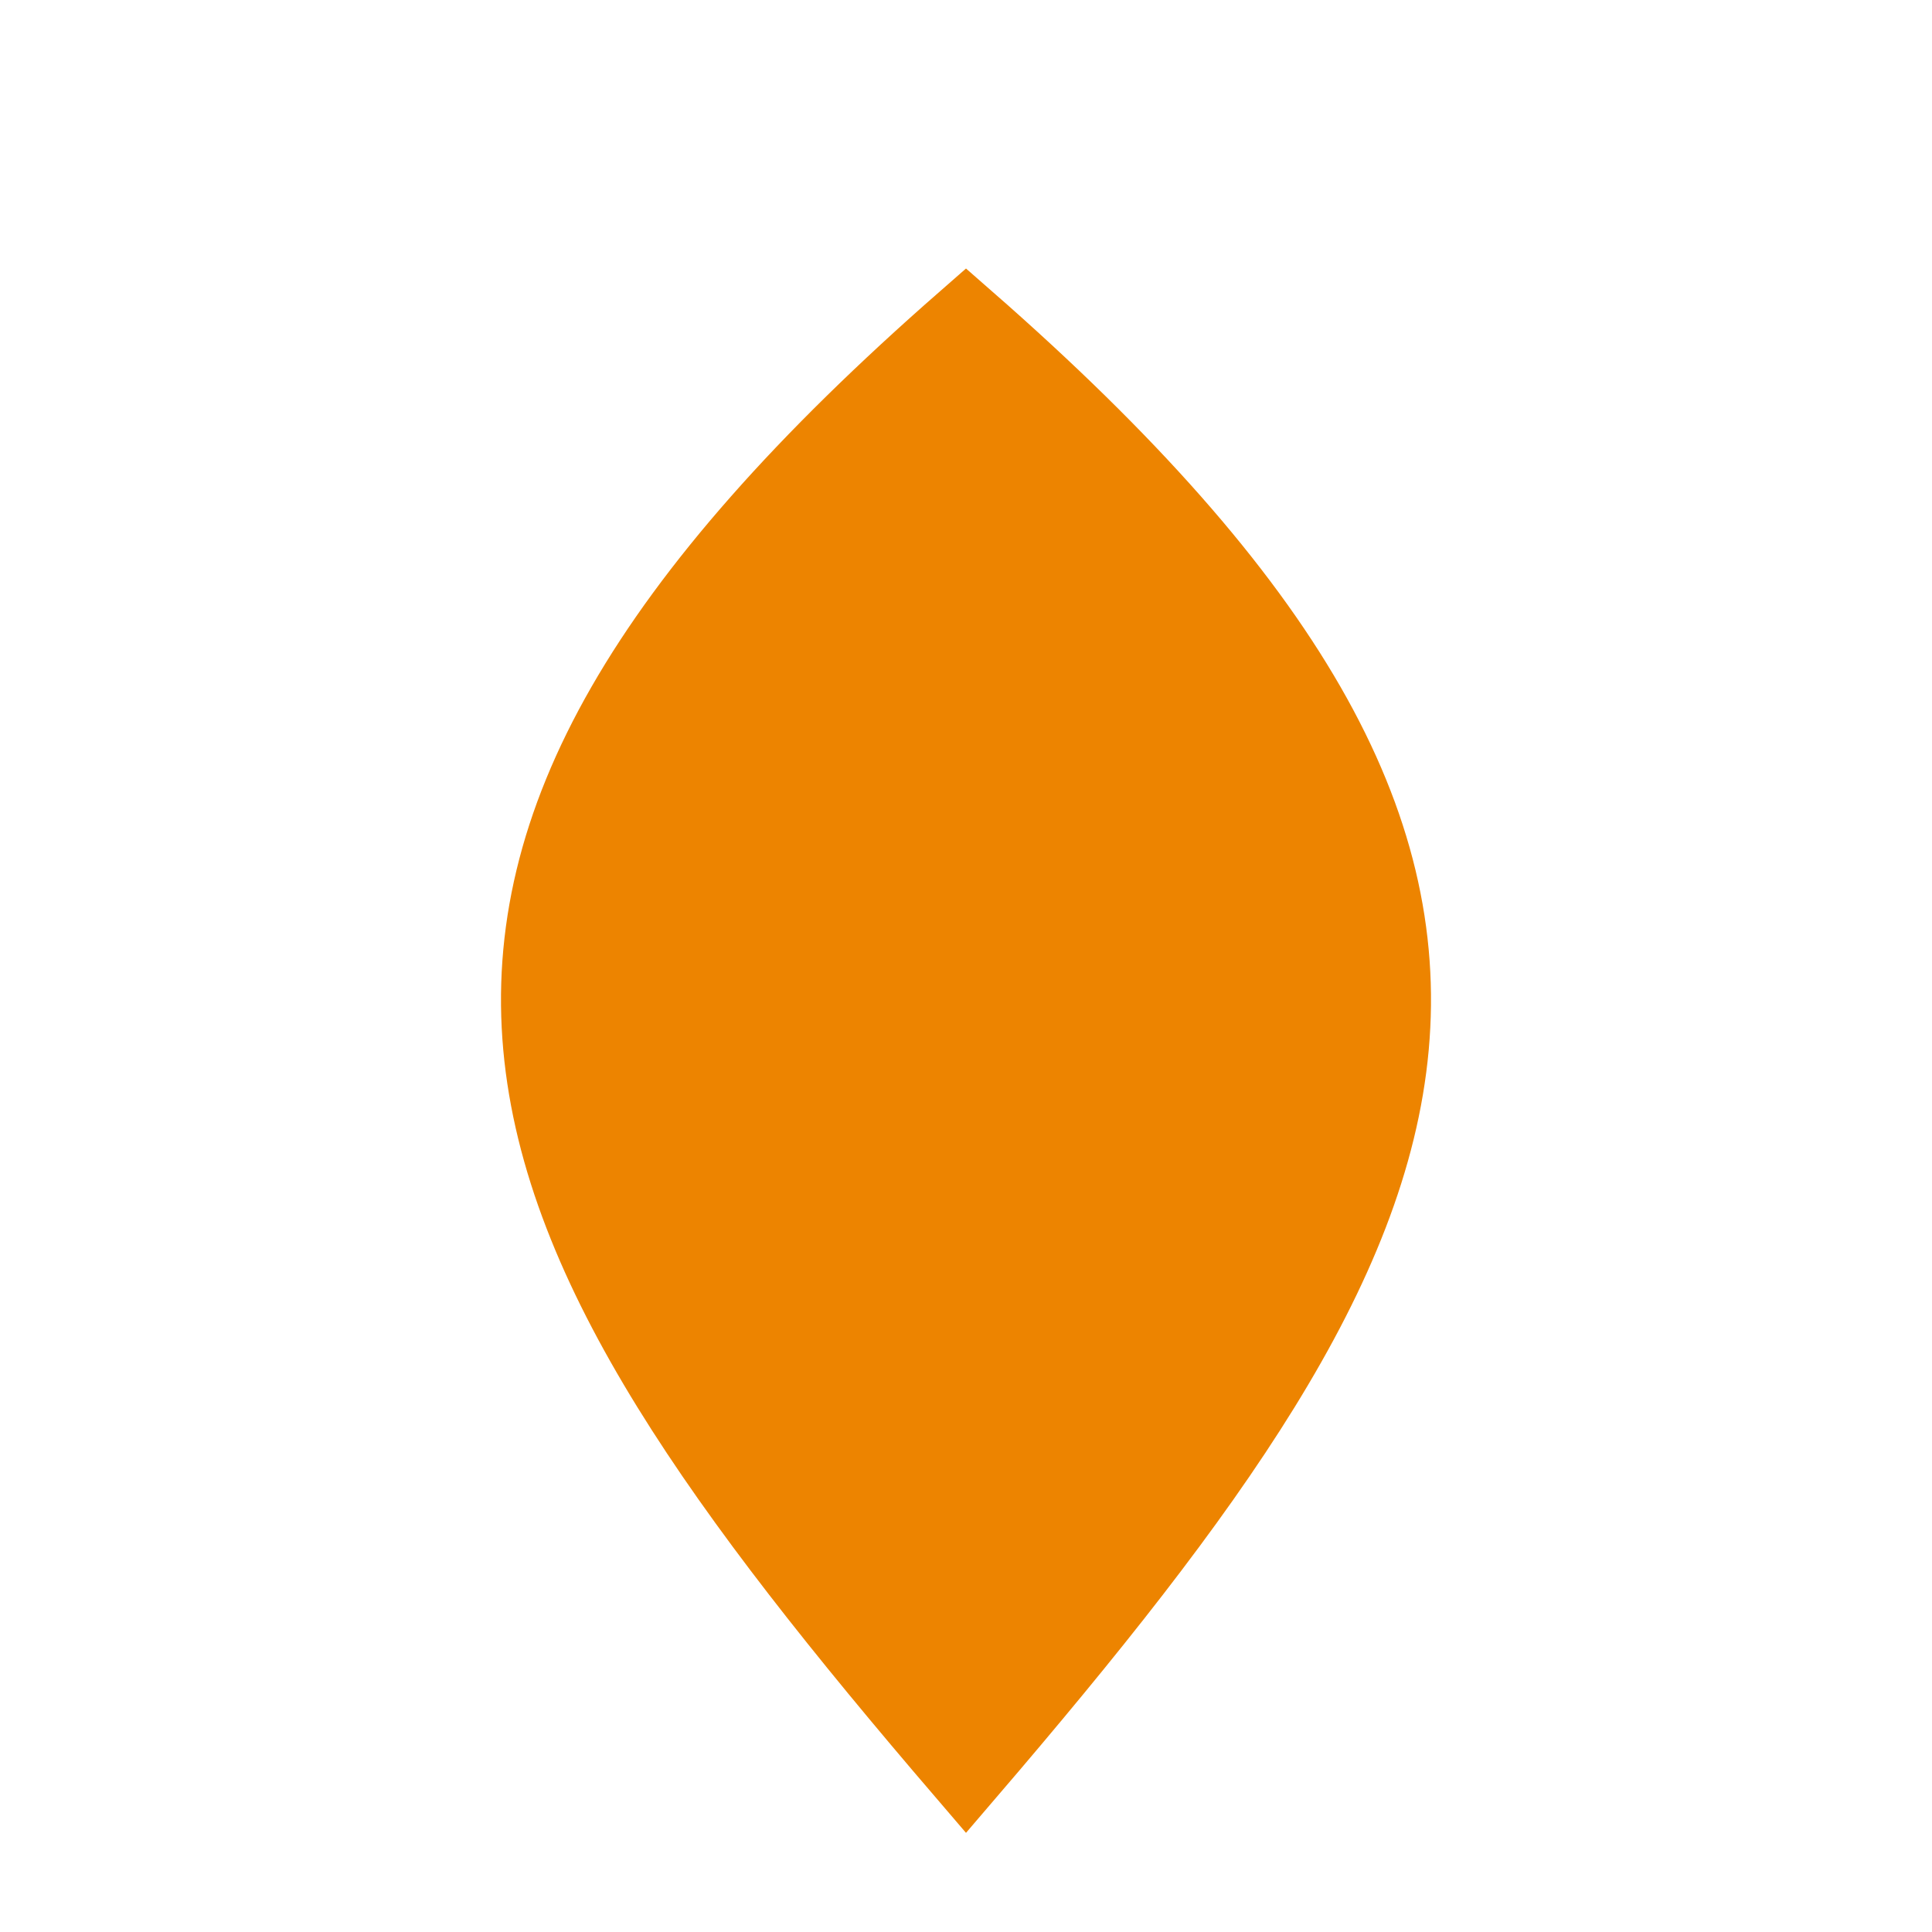
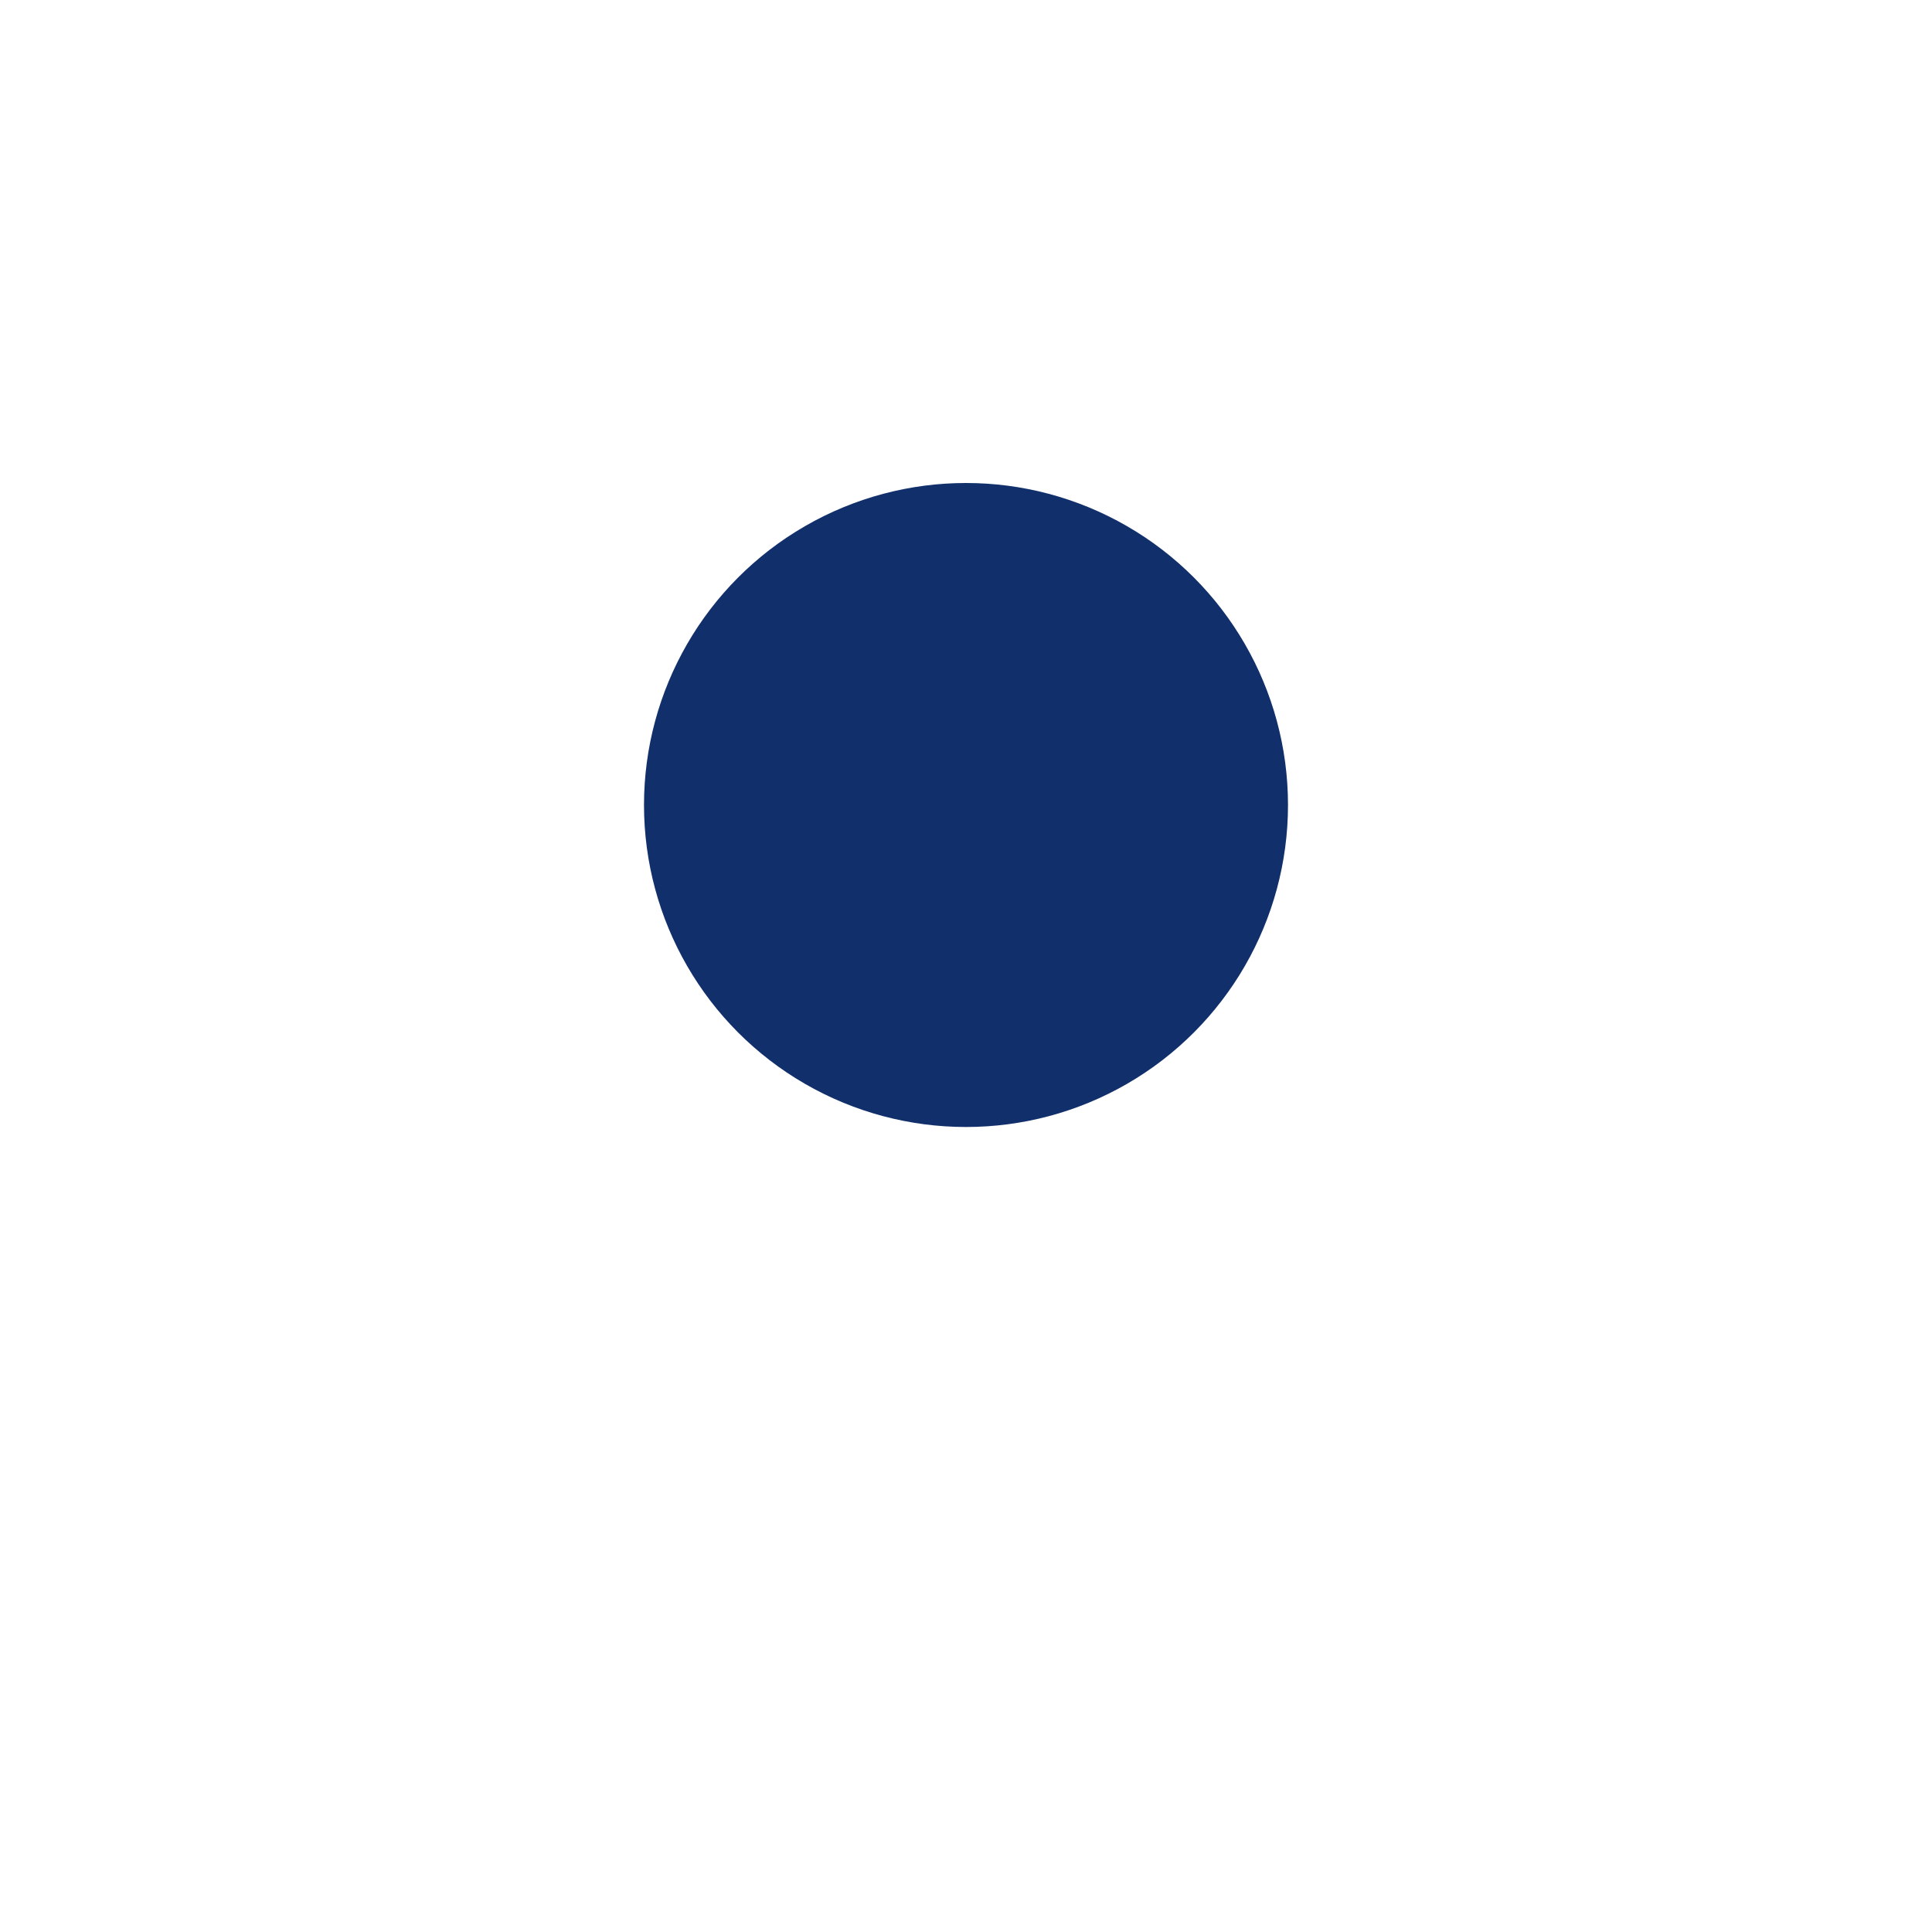
<svg xmlns="http://www.w3.org/2000/svg" width="24" height="24" viewBox="0 0 24 24">
  <circle cx="12" cy="10" r="4" fill="#11306B" />
-   <path d="M12 22c6-7 8-11 0-18-8 7-6 11 0 18z" fill="#ED8400" stroke="#ED8400" stroke-width="1" />
</svg>